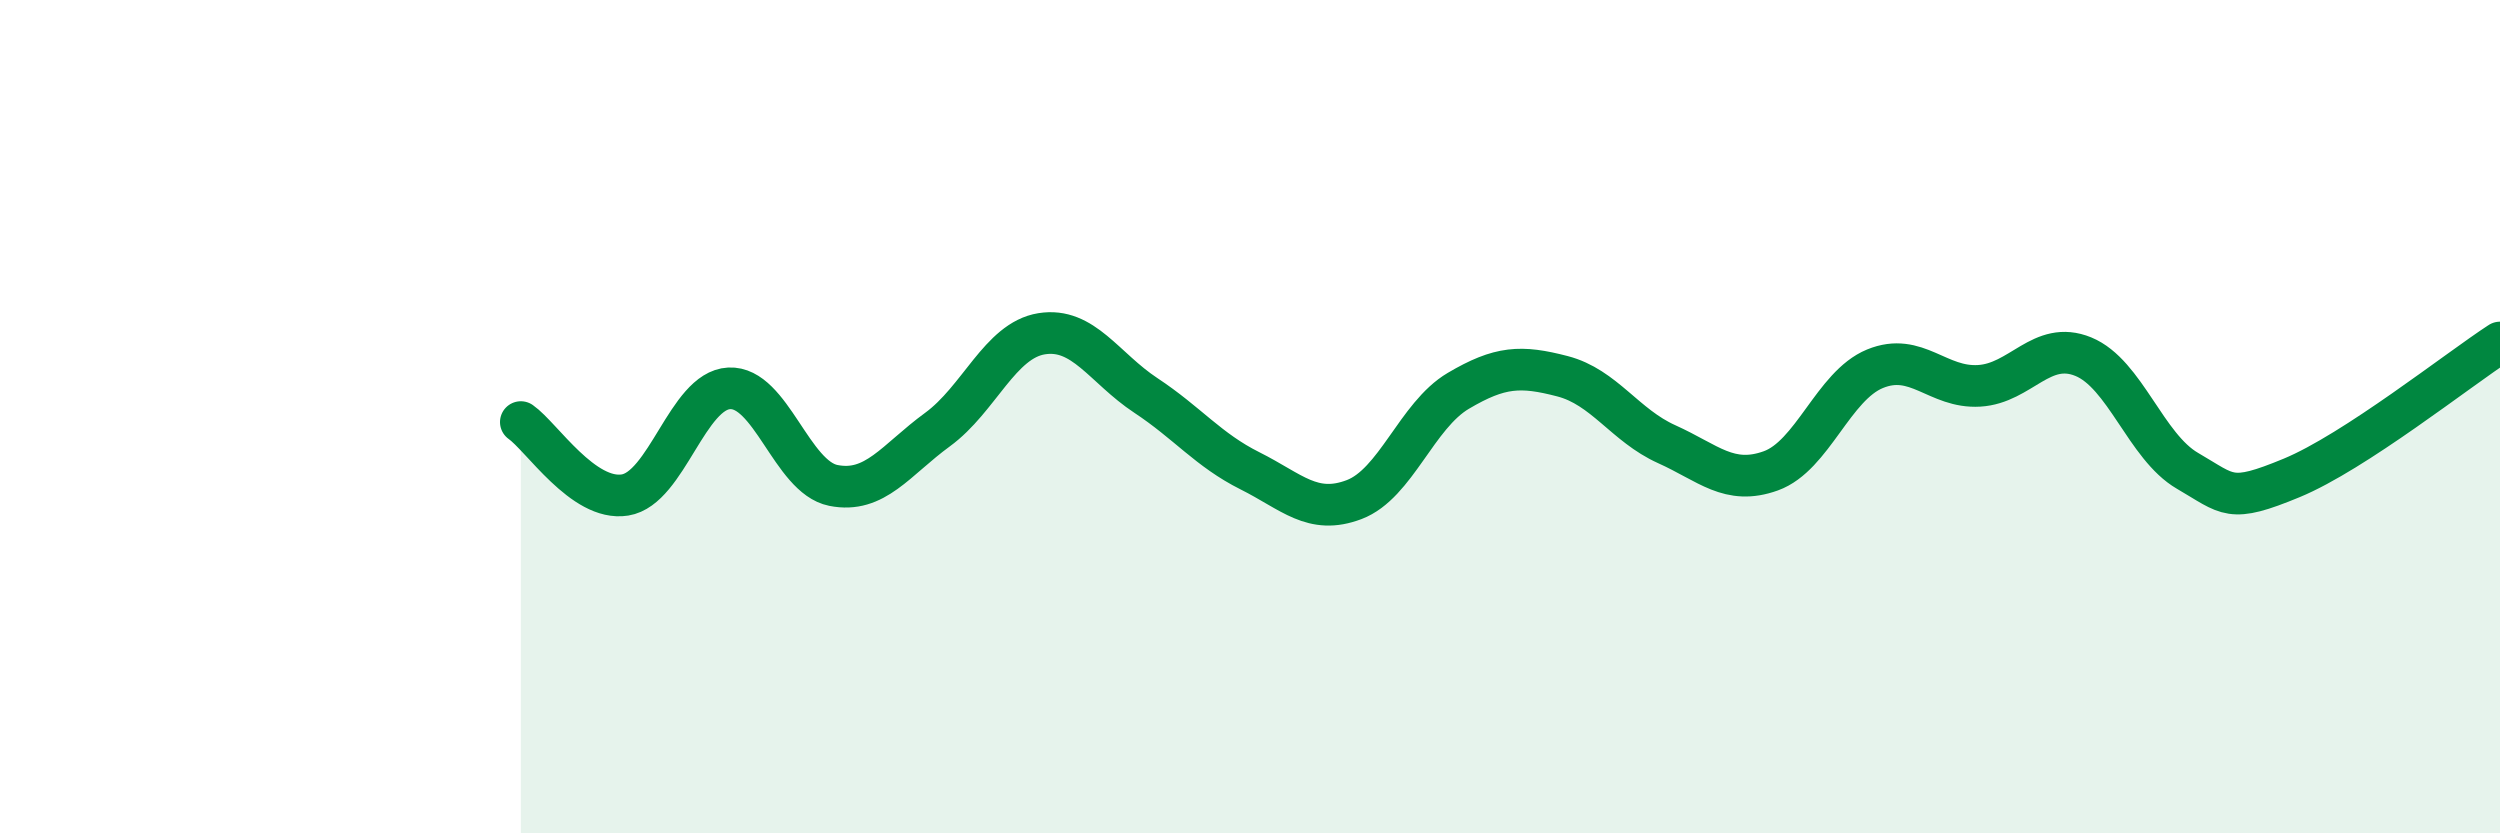
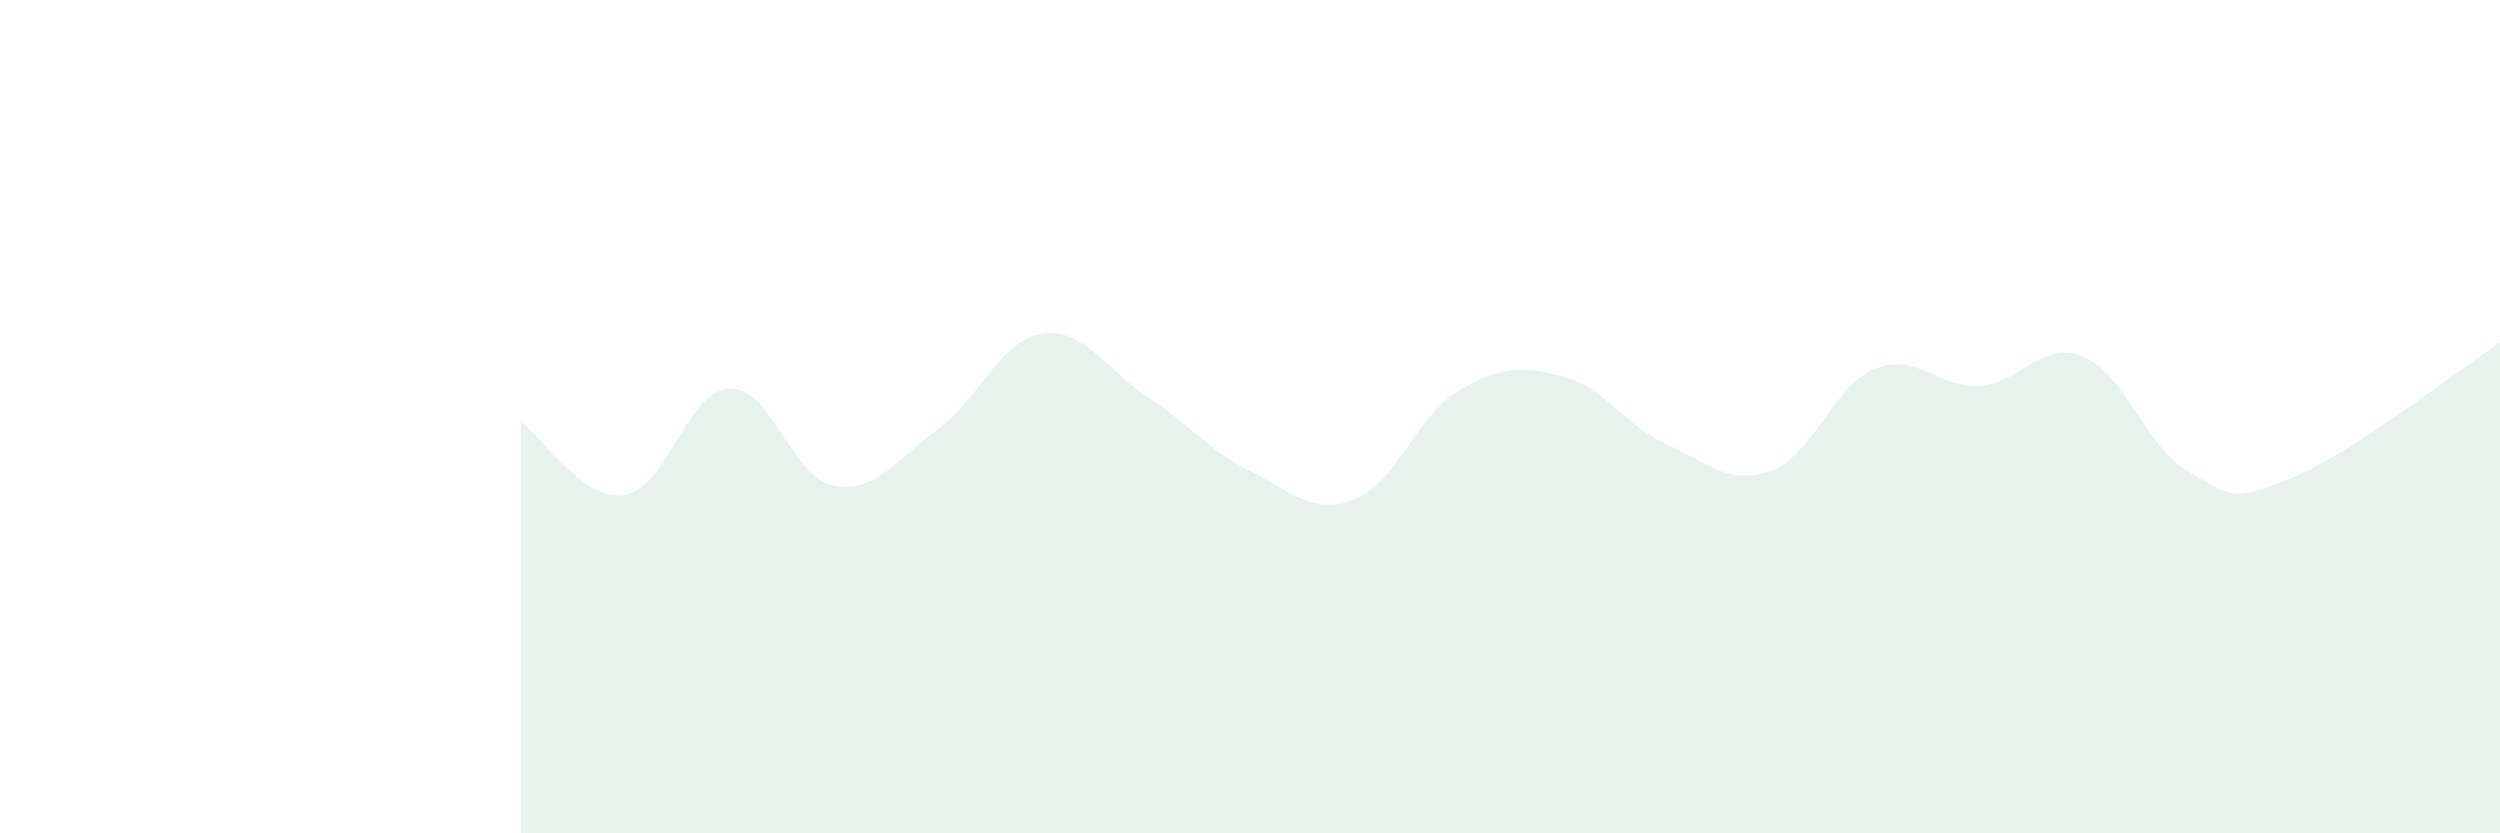
<svg xmlns="http://www.w3.org/2000/svg" width="60" height="20" viewBox="0 0 60 20">
  <path d="M 12.5,10.13 C 13,10.48 14,12.04 15,11.88 C 16,11.72 16.5,9.37 17.5,9.32 C 18.5,9.27 19,11.45 20,11.65 C 21,11.85 21.5,11.04 22.5,10.31 C 23.5,9.58 24,8.17 25,8.01 C 26,7.85 26.5,8.83 27.5,9.49 C 28.5,10.15 29,10.8 30,11.3 C 31,11.8 31.5,12.37 32.5,11.99 C 33.5,11.61 34,9.97 35,9.38 C 36,8.79 36.5,8.77 37.5,9.03 C 38.5,9.29 39,10.21 40,10.66 C 41,11.11 41.5,11.66 42.5,11.3 C 43.5,10.94 44,9.26 45,8.85 C 46,8.44 46.5,9.32 47.5,9.26 C 48.5,9.2 49,8.15 50,8.56 C 51,8.97 51.5,10.72 52.5,11.3 C 53.5,11.88 53.5,12.09 55,11.47 C 56.5,10.85 59,8.87 60,8.22L60 20L12.5 20Z" fill="#008740" opacity="0.1" stroke-linecap="round" stroke-linejoin="round" />
-   <path d="M 12.5,10.13 C 13,10.48 14,12.04 15,11.88 C 16,11.72 16.5,9.37 17.5,9.32 C 18.5,9.27 19,11.45 20,11.65 C 21,11.85 21.5,11.04 22.5,10.31 C 23.5,9.58 24,8.17 25,8.01 C 26,7.85 26.5,8.83 27.5,9.49 C 28.5,10.15 29,10.8 30,11.3 C 31,11.8 31.5,12.37 32.5,11.99 C 33.5,11.61 34,9.97 35,9.38 C 36,8.79 36.5,8.77 37.5,9.03 C 38.5,9.29 39,10.21 40,10.66 C 41,11.11 41.5,11.66 42.5,11.3 C 43.5,10.94 44,9.26 45,8.85 C 46,8.44 46.5,9.32 47.5,9.26 C 48.5,9.2 49,8.15 50,8.56 C 51,8.97 51.5,10.72 52.5,11.3 C 53.5,11.88 53.5,12.09 55,11.47 C 56.5,10.85 59,8.87 60,8.22" stroke="#008740" stroke-width="1" fill="none" stroke-linecap="round" stroke-linejoin="round" />
</svg>